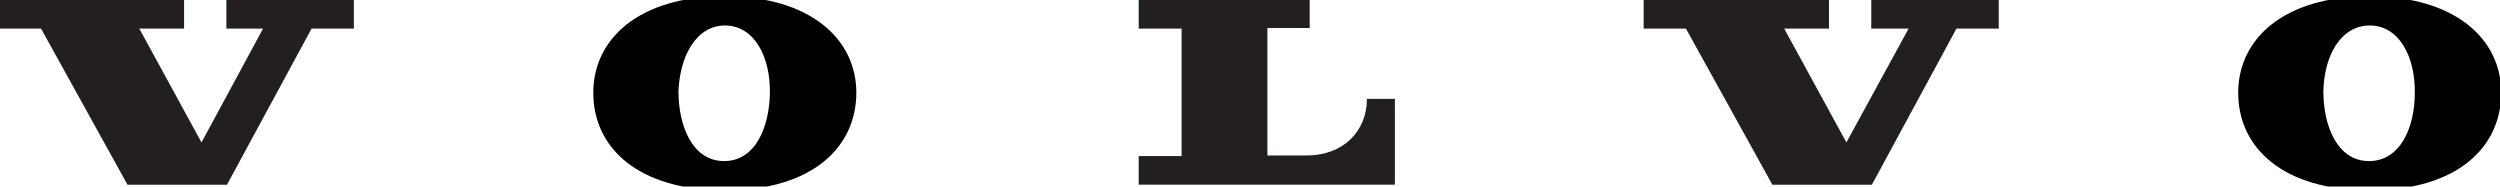
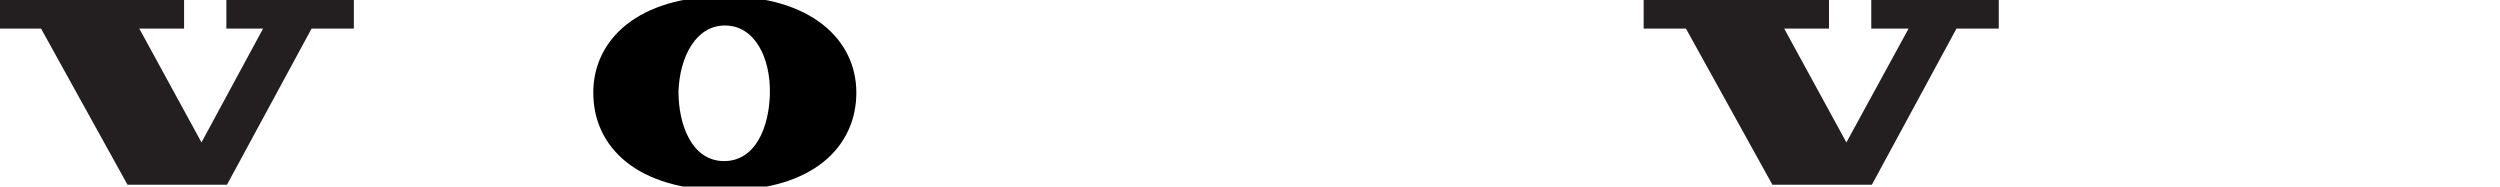
<svg xmlns="http://www.w3.org/2000/svg" version="1.1" id="Camada_1" x="0px" y="0px" viewBox="0 0 402 30" style="enable-background:new 0 0 402 30;" xml:space="preserve">
  <style type="text/css">
	.st0{fill:#231F20;}
</style>
  <g id="BLOCK_x5F_RECORD_2_">
    <polygon class="st0" points="6.6,4.6 20.5,29.7 36.5,29.7 50.1,4.6 56.9,4.6 56.9,0 36.4,0 36.4,4.6 42.3,4.6 32.4,22.9 22.4,4.6    29.6,4.6 29.6,0 -0.2,0 -0.2,4.6  " />
-     <path class="st0" d="M183.1,4.6l0-4.6l27.5,0v4.5h-6.8v20.5h6.3c5.9,0,9.7-3.9,9.7-9.1h4.5v13.8l-41.2,0v-4.6h6.9l0-20.5H183.1z" />
    <g>
      <path d="M116.5-0.6c-13.8,0-21.1,6.9-21.1,15.5c0,8.8,7.1,15.7,21.2,15.7c14.1,0,21.1-7,21.1-15.7C137.7,6.3,130.3-0.6,116.5-0.6z     M116.3,25.9c-5-0.1-7.2-5.7-7.2-11.2C109.3,9,112,4,116.7,4.1c4.7,0.1,7.2,5.2,7.1,10.9C123.7,20.4,121.5,26,116.3,25.9z" />
    </g>
    <polygon class="st0" points="271.1,4.6 285,29.7 301,29.7 314.6,4.6 321.4,4.6 321.4,0 300.9,0 300.9,4.6 306.9,4.6 296.9,22.9    286.9,4.6 294.1,4.6 294.1,0 264.3,0 264.3,4.6  " />
    <g>
-       <path d="M381-0.6c-13.8,0-21.1,6.9-21.1,15.5c0,8.8,7.1,15.7,21.2,15.7c14.1,0,21.1-7,21.1-15.7C402.2,6.3,394.8-0.6,381-0.6z     M380.8,25.9c-5-0.1-7.2-5.7-7.2-11.2c0.1-5.7,2.8-10.7,7.6-10.6c4.7,0.1,7.2,5.2,7.1,10.9C388.3,20.4,386,26,380.8,25.9z" />
-     </g>
+       </g>
  </g>
</svg>